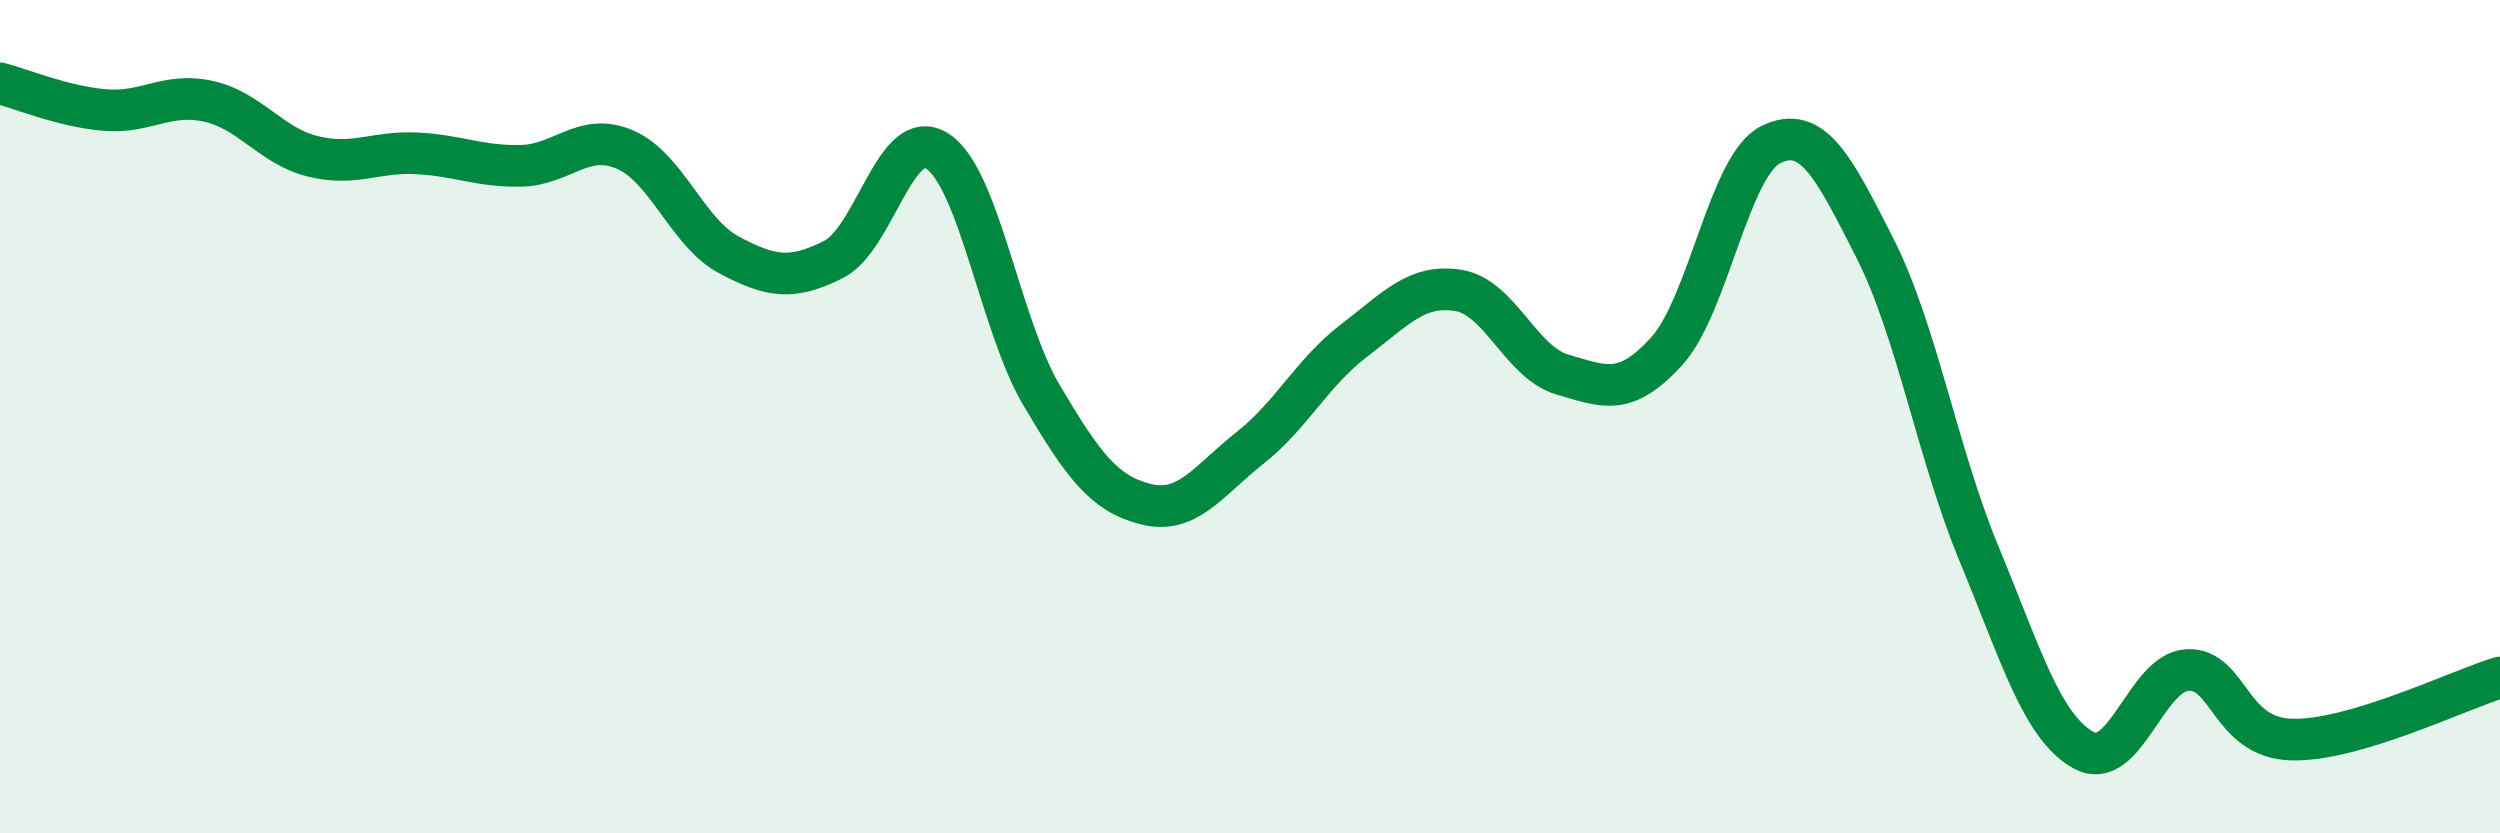
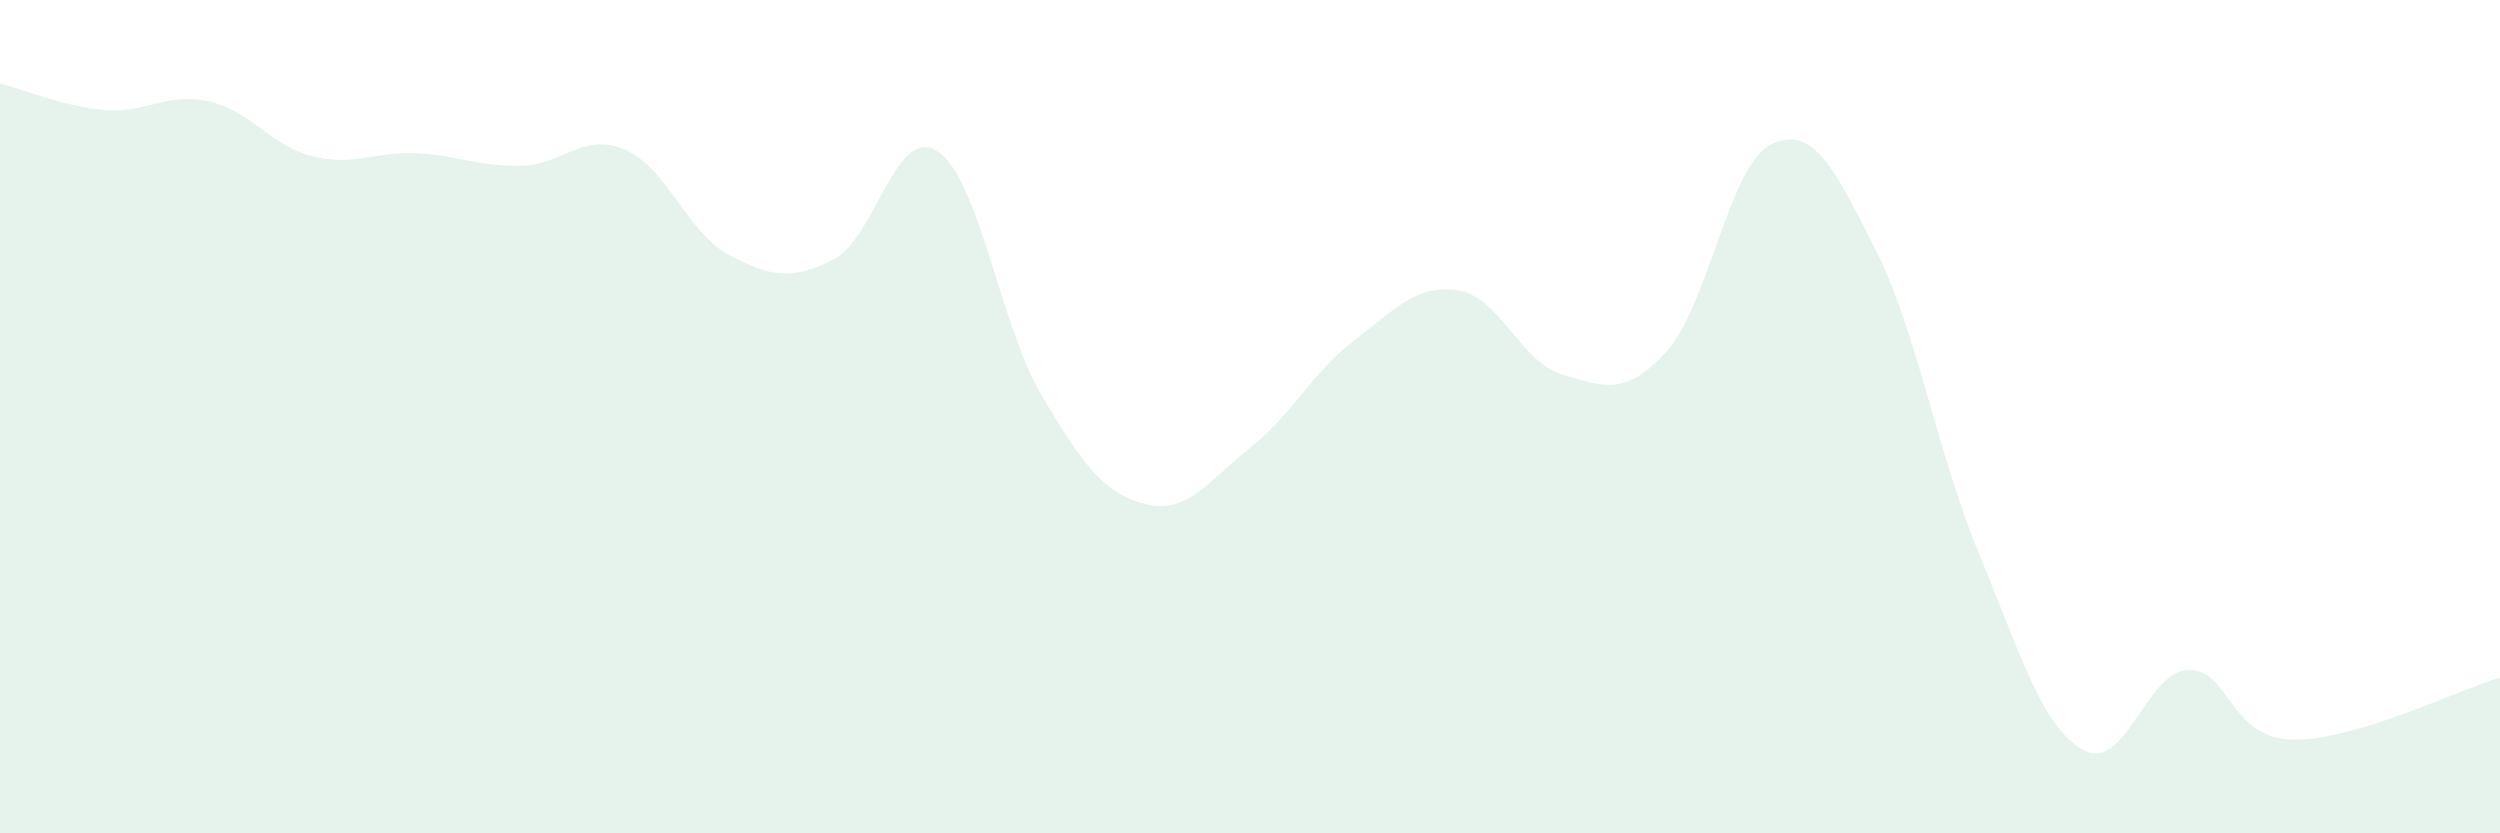
<svg xmlns="http://www.w3.org/2000/svg" width="60" height="20" viewBox="0 0 60 20">
  <path d="M 0,2 C 0.5,2.13 1.5,2.55 2.5,2.64 C 3.5,2.73 4,2.21 5,2.43 C 6,2.65 6.5,3.5 7.5,3.75 C 8.5,4 9,3.63 10,3.68 C 11,3.73 11.5,4 12.5,3.98 C 13.5,3.96 14,3.16 15,3.59 C 16,4.02 16.5,5.59 17.5,6.12 C 18.5,6.65 19,6.73 20,6.23 C 21,5.73 21.5,2.98 22.5,3.63 C 23.5,4.28 24,7.8 25,9.49 C 26,11.18 26.5,11.85 27.5,12.1 C 28.5,12.35 29,11.54 30,10.75 C 31,9.96 31.5,8.93 32.5,8.17 C 33.5,7.41 34,6.81 35,6.97 C 36,7.13 36.5,8.7 37.5,8.99 C 38.5,9.28 39,9.53 40,8.43 C 41,7.33 41.5,3.96 42.5,3.47 C 43.5,2.98 44,3.99 45,5.96 C 46,7.93 46.5,10.89 47.5,13.3 C 48.5,15.71 49,17.44 50,18 C 51,18.56 51.5,16.13 52.5,16.08 C 53.5,16.03 53.5,17.71 55,17.75 C 56.5,17.79 59,16.56 60,16.26L60 20L0 20Z" fill="#008740" opacity="0.1" stroke-linecap="round" stroke-linejoin="round" />
-   <path d="M 0,2 C 0.5,2.13 1.5,2.55 2.5,2.64 C 3.5,2.73 4,2.21 5,2.43 C 6,2.65 6.5,3.5 7.5,3.75 C 8.5,4 9,3.63 10,3.68 C 11,3.73 11.5,4 12.5,3.98 C 13.5,3.96 14,3.16 15,3.59 C 16,4.02 16.5,5.59 17.5,6.12 C 18.5,6.65 19,6.73 20,6.23 C 21,5.73 21.5,2.98 22.5,3.63 C 23.5,4.28 24,7.8 25,9.49 C 26,11.18 26.5,11.85 27.5,12.1 C 28.5,12.35 29,11.54 30,10.75 C 31,9.96 31.5,8.93 32.5,8.17 C 33.5,7.41 34,6.81 35,6.97 C 36,7.13 36.5,8.7 37.5,8.99 C 38.5,9.28 39,9.53 40,8.43 C 41,7.33 41.5,3.96 42.5,3.47 C 43.5,2.98 44,3.99 45,5.96 C 46,7.93 46.5,10.89 47.5,13.3 C 48.5,15.71 49,17.44 50,18 C 51,18.56 51.5,16.13 52.5,16.08 C 53.5,16.03 53.5,17.71 55,17.75 C 56.5,17.79 59,16.56 60,16.26" stroke="#008740" stroke-width="1" fill="none" stroke-linecap="round" stroke-linejoin="round" />
</svg>